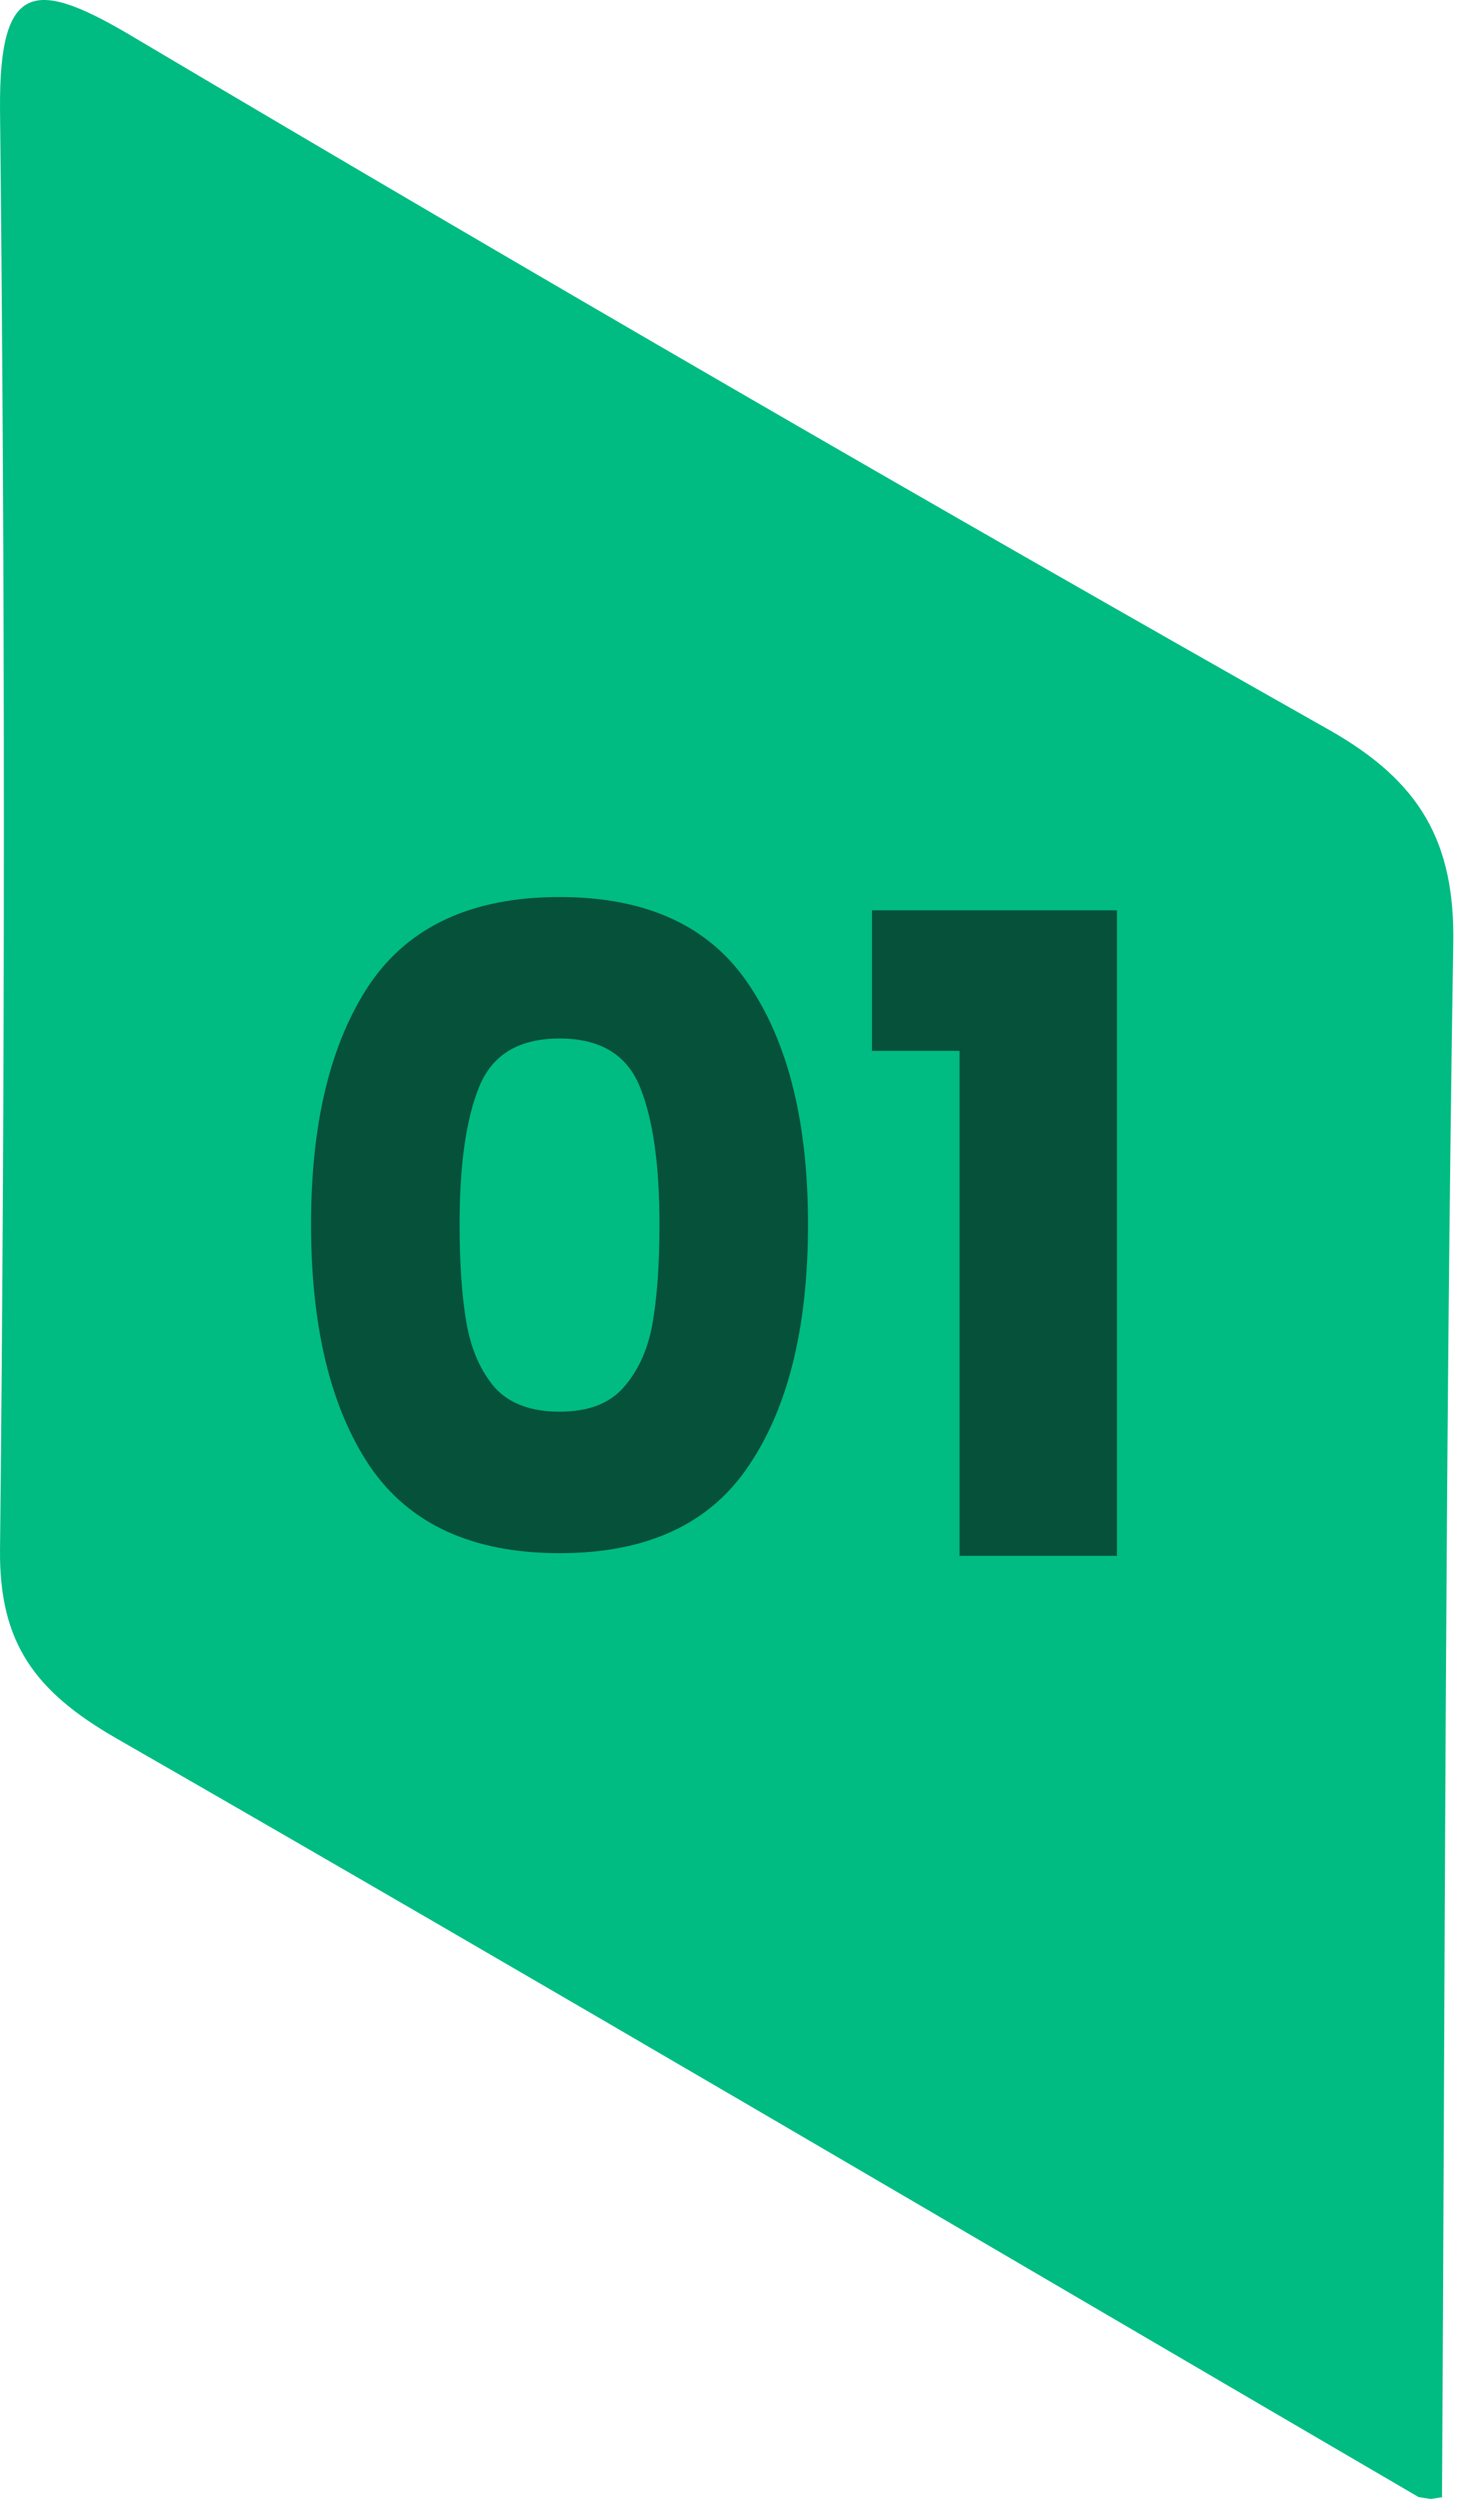
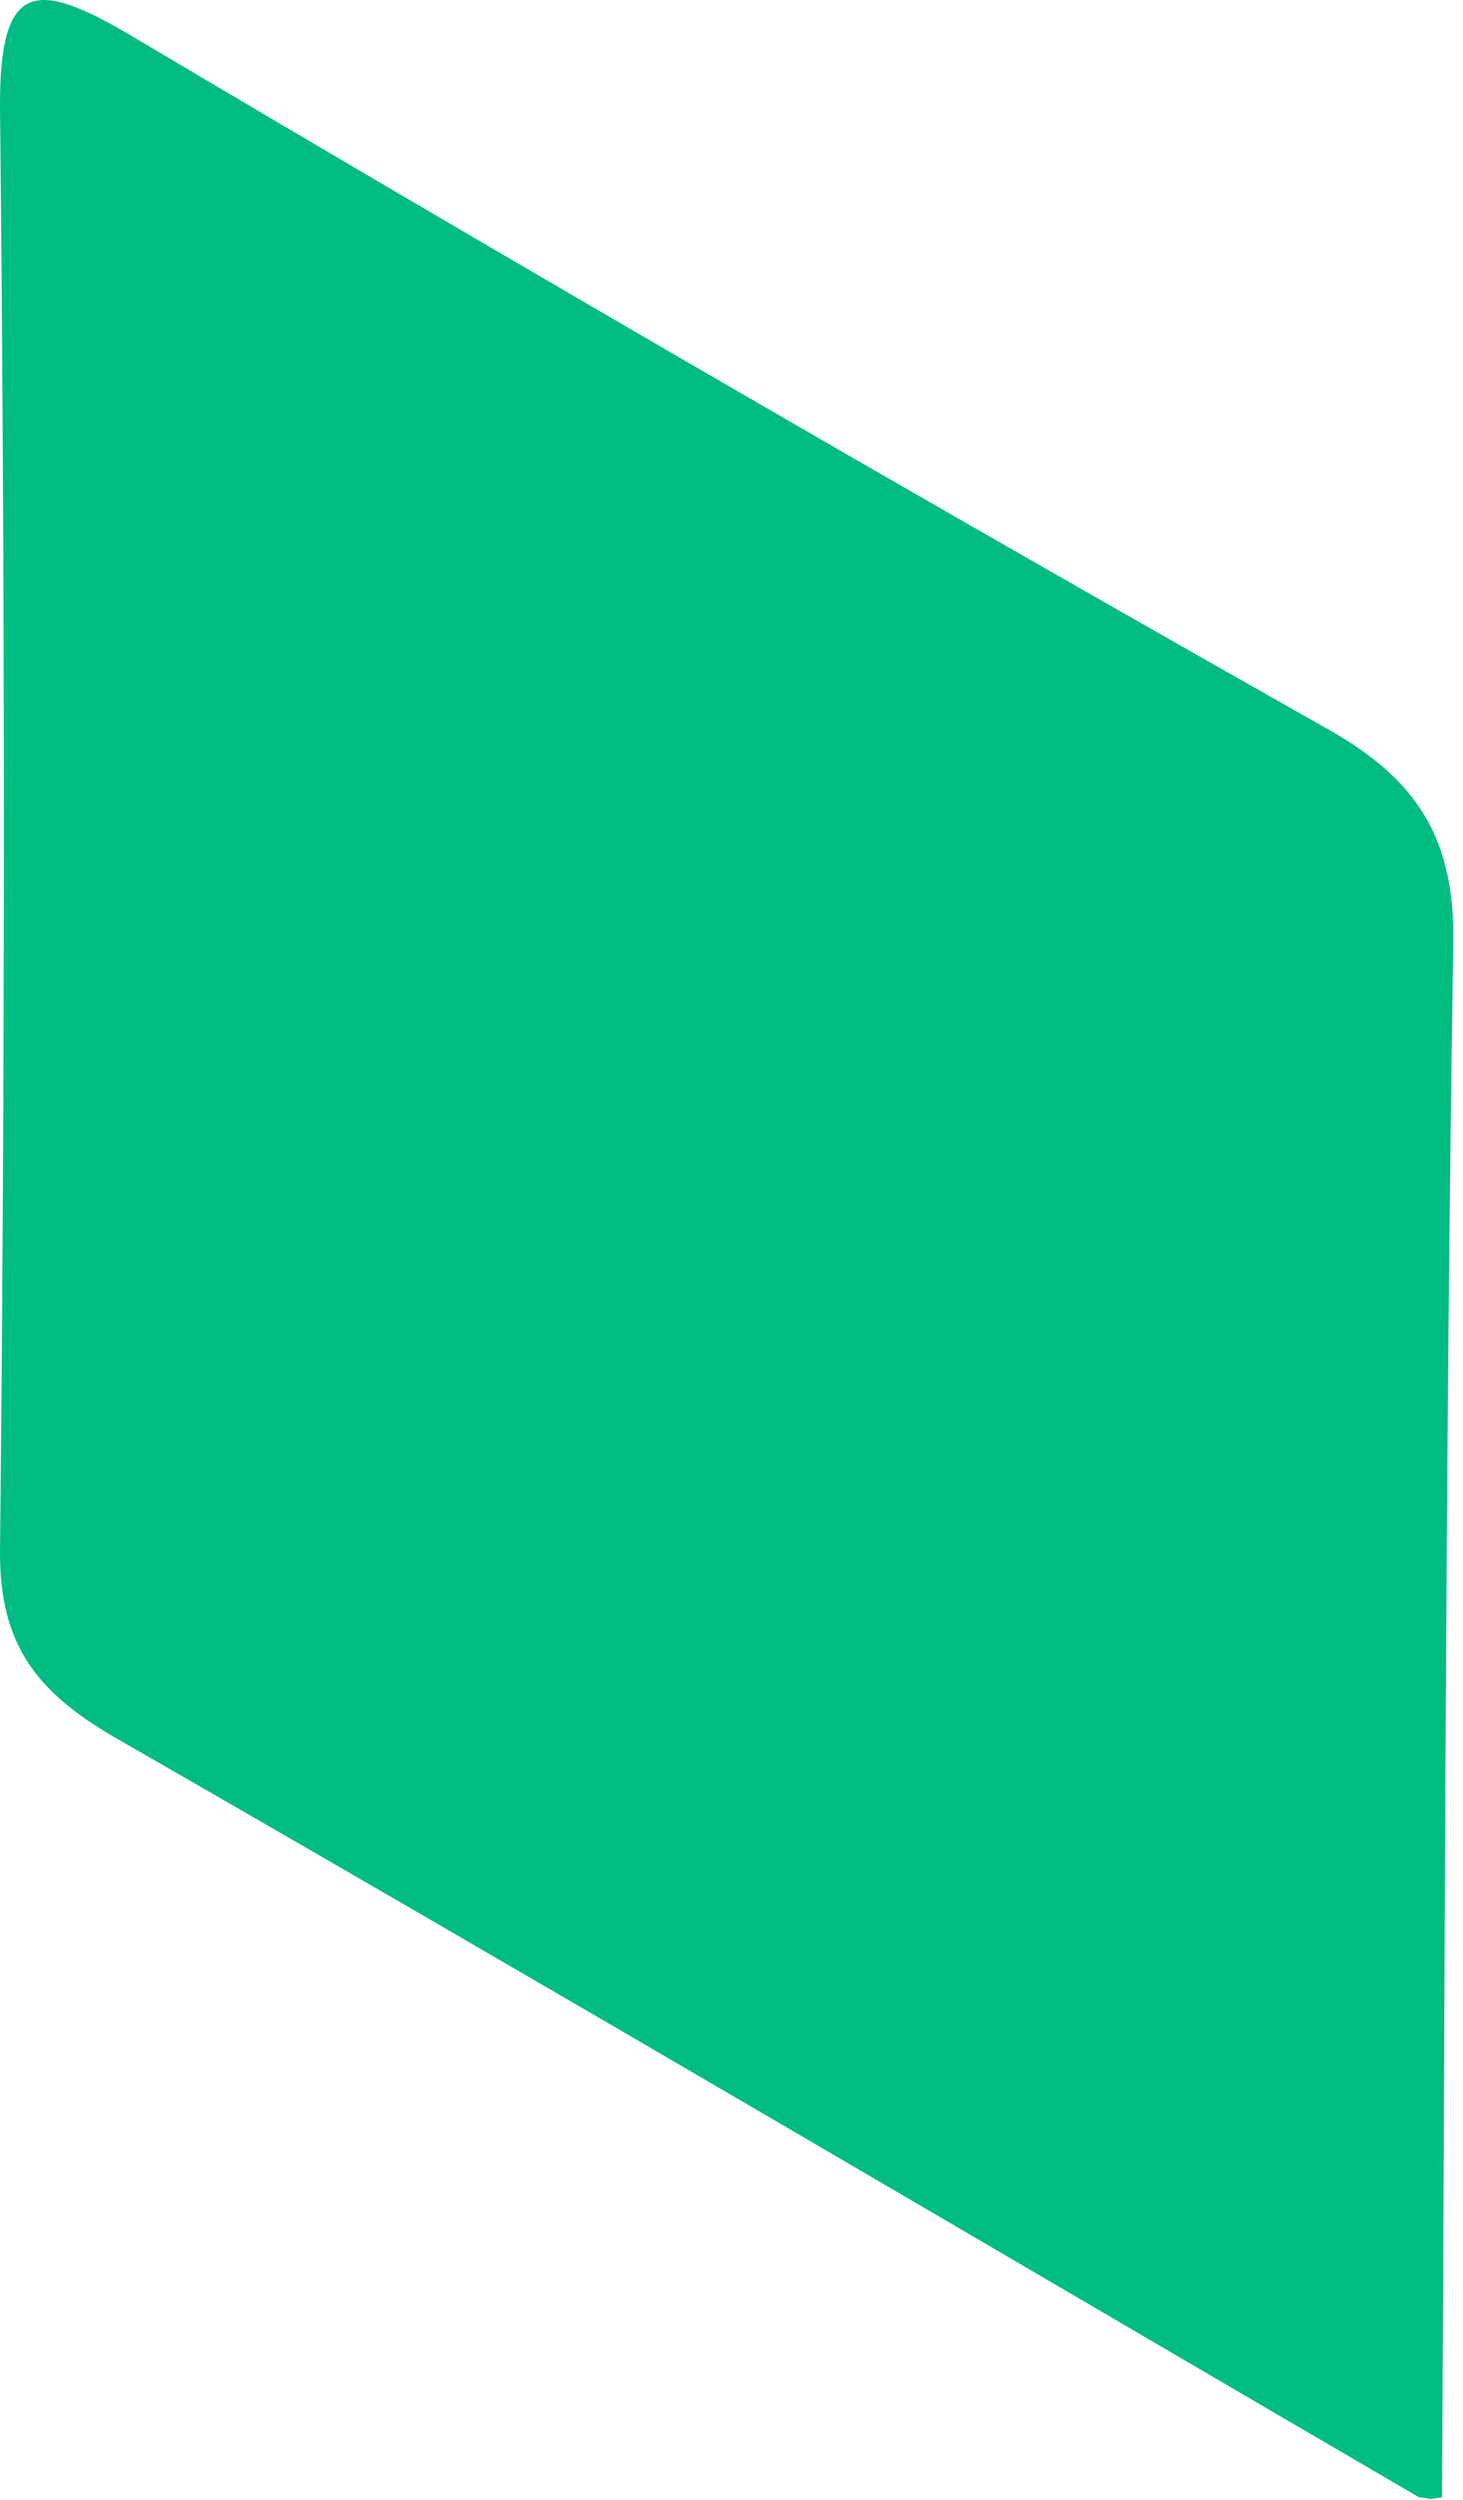
<svg xmlns="http://www.w3.org/2000/svg" width="134" height="229" viewBox="0 0 134 229" fill="none">
  <path d="M132.172 228.708L131.048 228.891L129.927 228.708C90.172 205.498 50.512 182.104 10.571 159.169C3.275 154.949 -0.092 150.546 0.002 141.922C0.471 97.979 0.471 53.944 0.002 10.001C-0.092 -2.017 3.37 -1.925 12.538 3.58C48.736 25.047 85.121 46.147 121.788 66.88C130.022 71.558 133.295 77.063 133.106 86.512C132.357 133.941 132.357 181.278 132.077 228.708H132.172Z" fill="#00BC82" />
-   <path opacity="0.6" d="M28.489 112.129C28.489 102.841 30.271 95.524 33.835 90.178C37.453 84.833 43.257 82.16 51.249 82.16C59.241 82.16 65.019 84.833 68.582 90.178C72.2 95.524 74.009 102.841 74.009 112.129C74.009 121.524 72.2 128.895 68.582 134.241C65.019 139.586 59.241 142.259 51.249 142.259C43.257 142.259 37.453 139.586 33.835 134.241C30.271 128.895 28.489 121.524 28.489 112.129ZM60.402 112.129C60.402 106.675 59.808 102.49 58.62 99.574C57.432 96.604 54.975 95.119 51.249 95.119C47.523 95.119 45.066 96.604 43.878 99.574C42.691 102.49 42.096 106.675 42.096 112.129C42.096 115.8 42.312 118.851 42.745 121.281C43.176 123.657 44.04 125.601 45.336 127.113C46.686 128.571 48.657 129.3 51.249 129.3C53.841 129.3 55.785 128.571 57.081 127.113C58.431 125.601 59.322 123.657 59.754 121.281C60.186 118.851 60.402 115.8 60.402 112.129ZM79.869 96.253V83.375H102.305V142.502H87.887V96.253H79.869Z" fill="#0A0A0A" />
</svg>